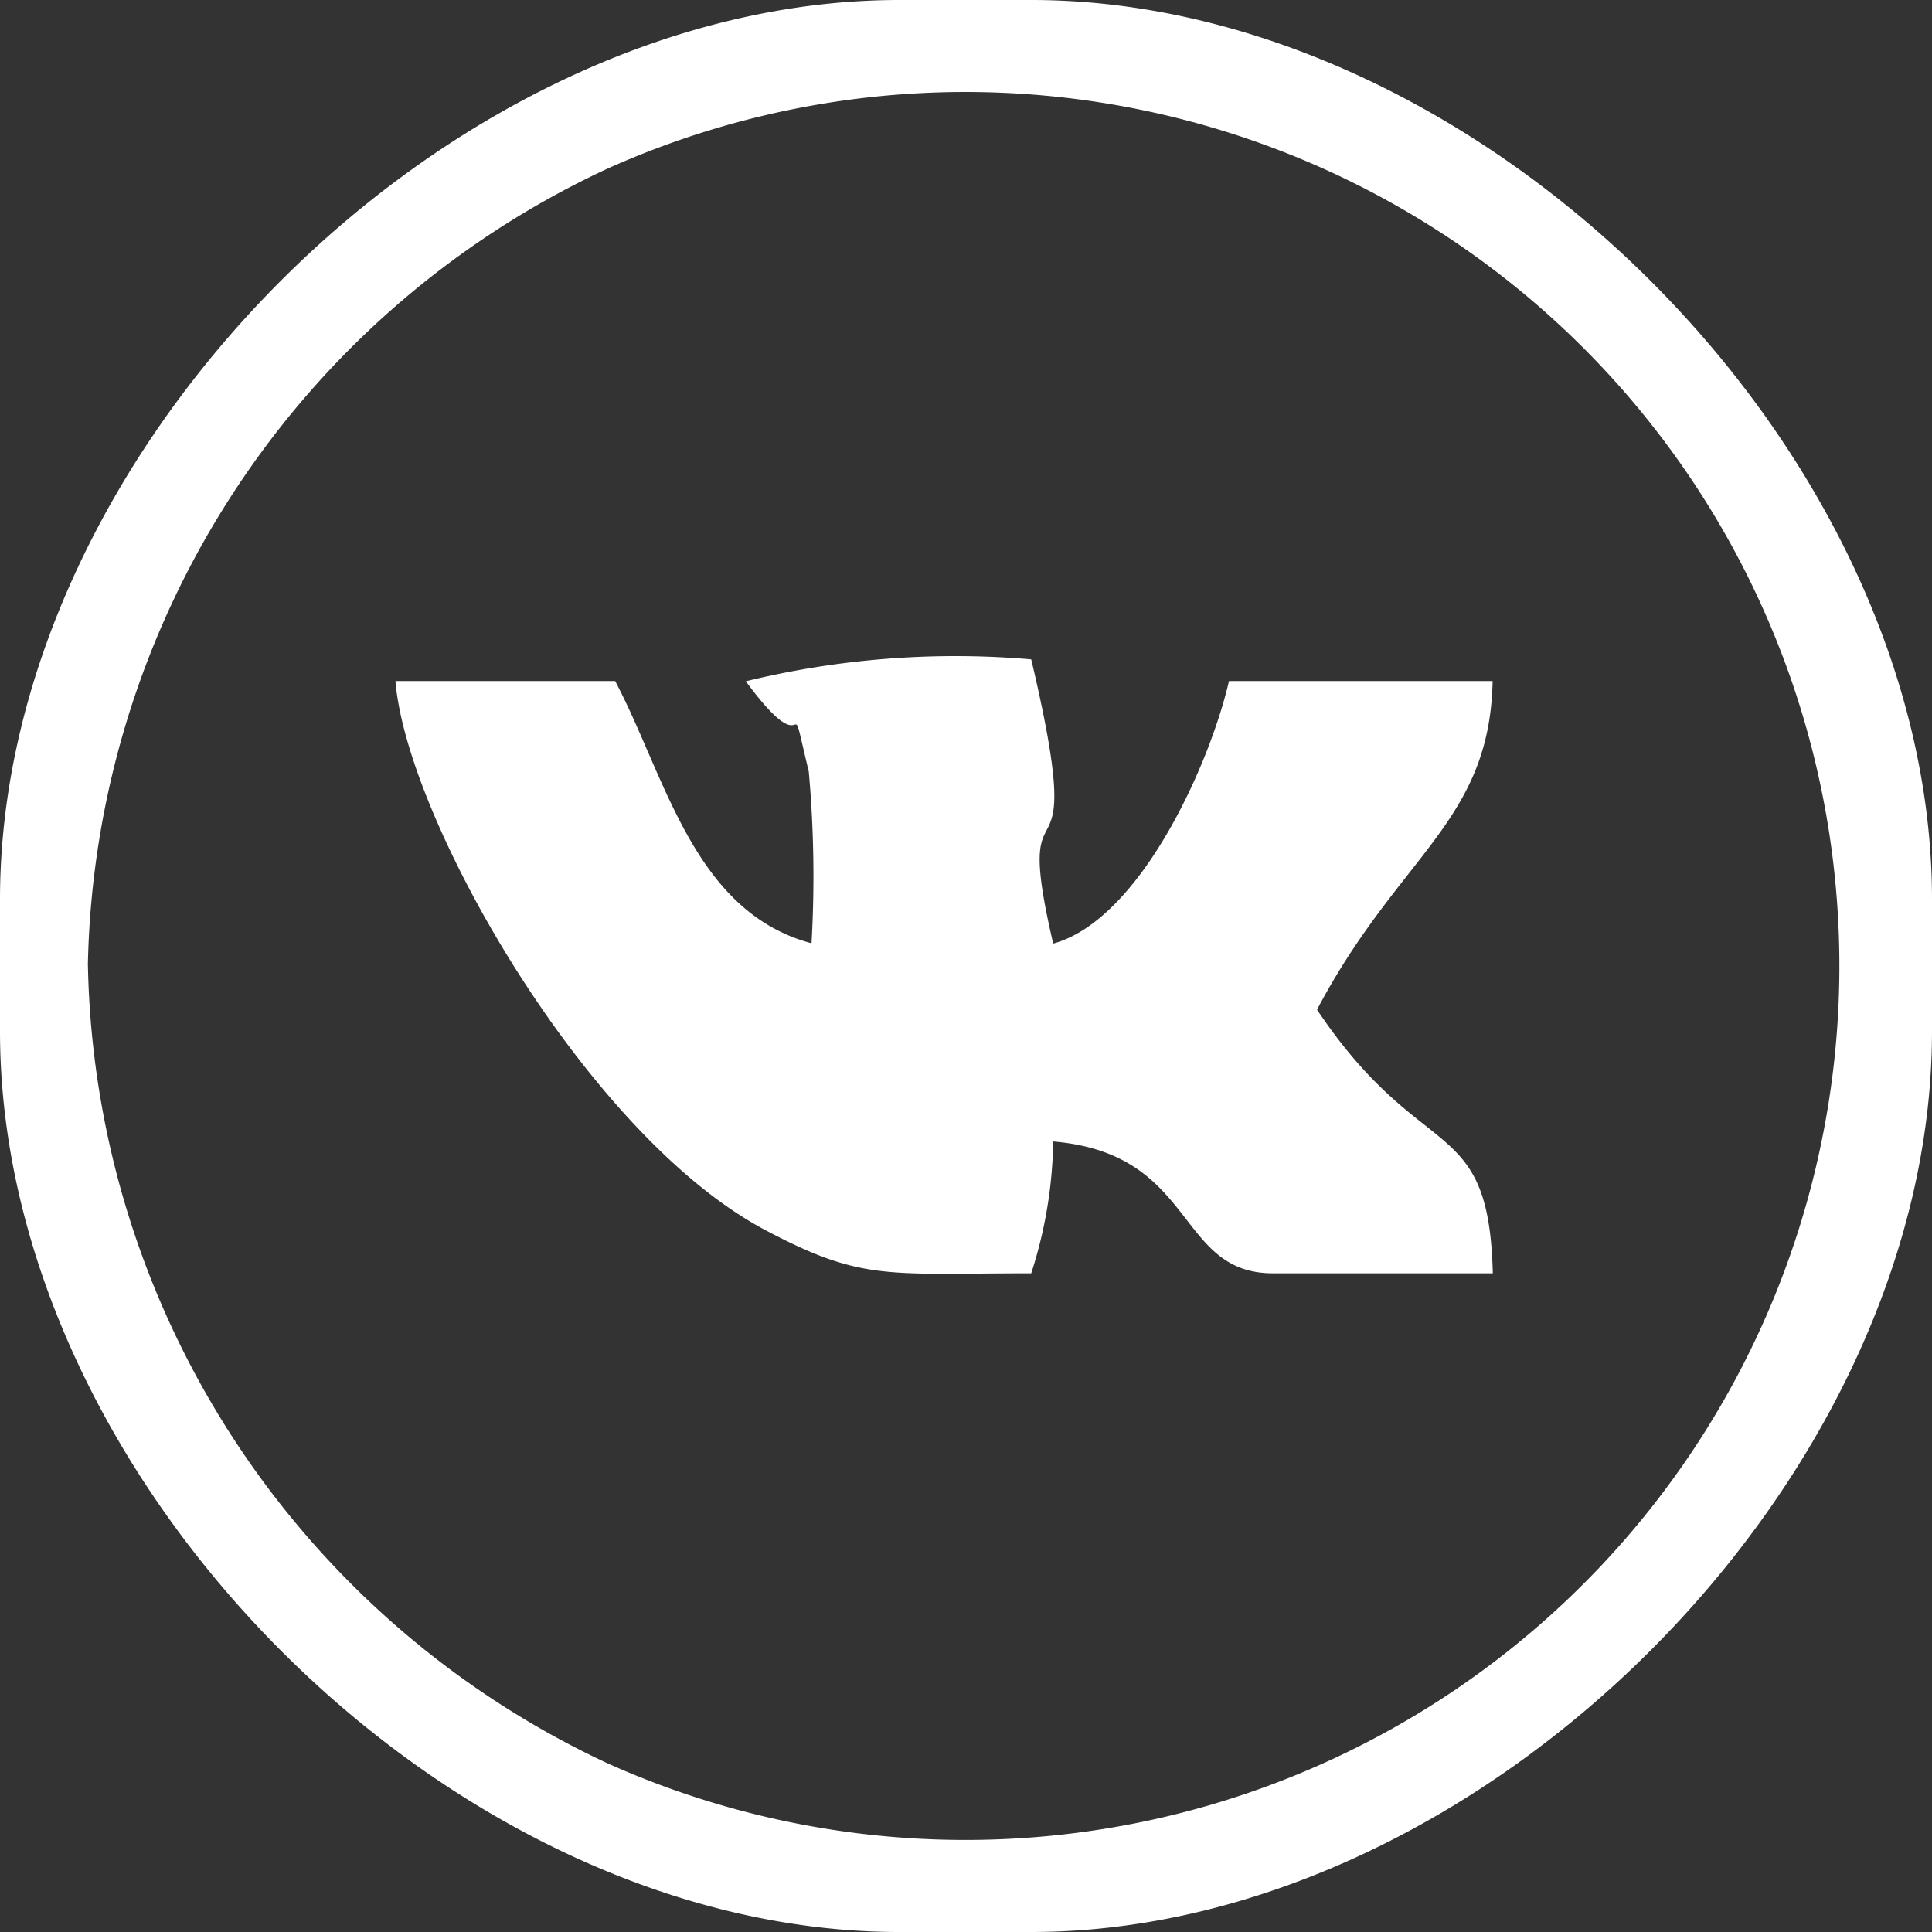
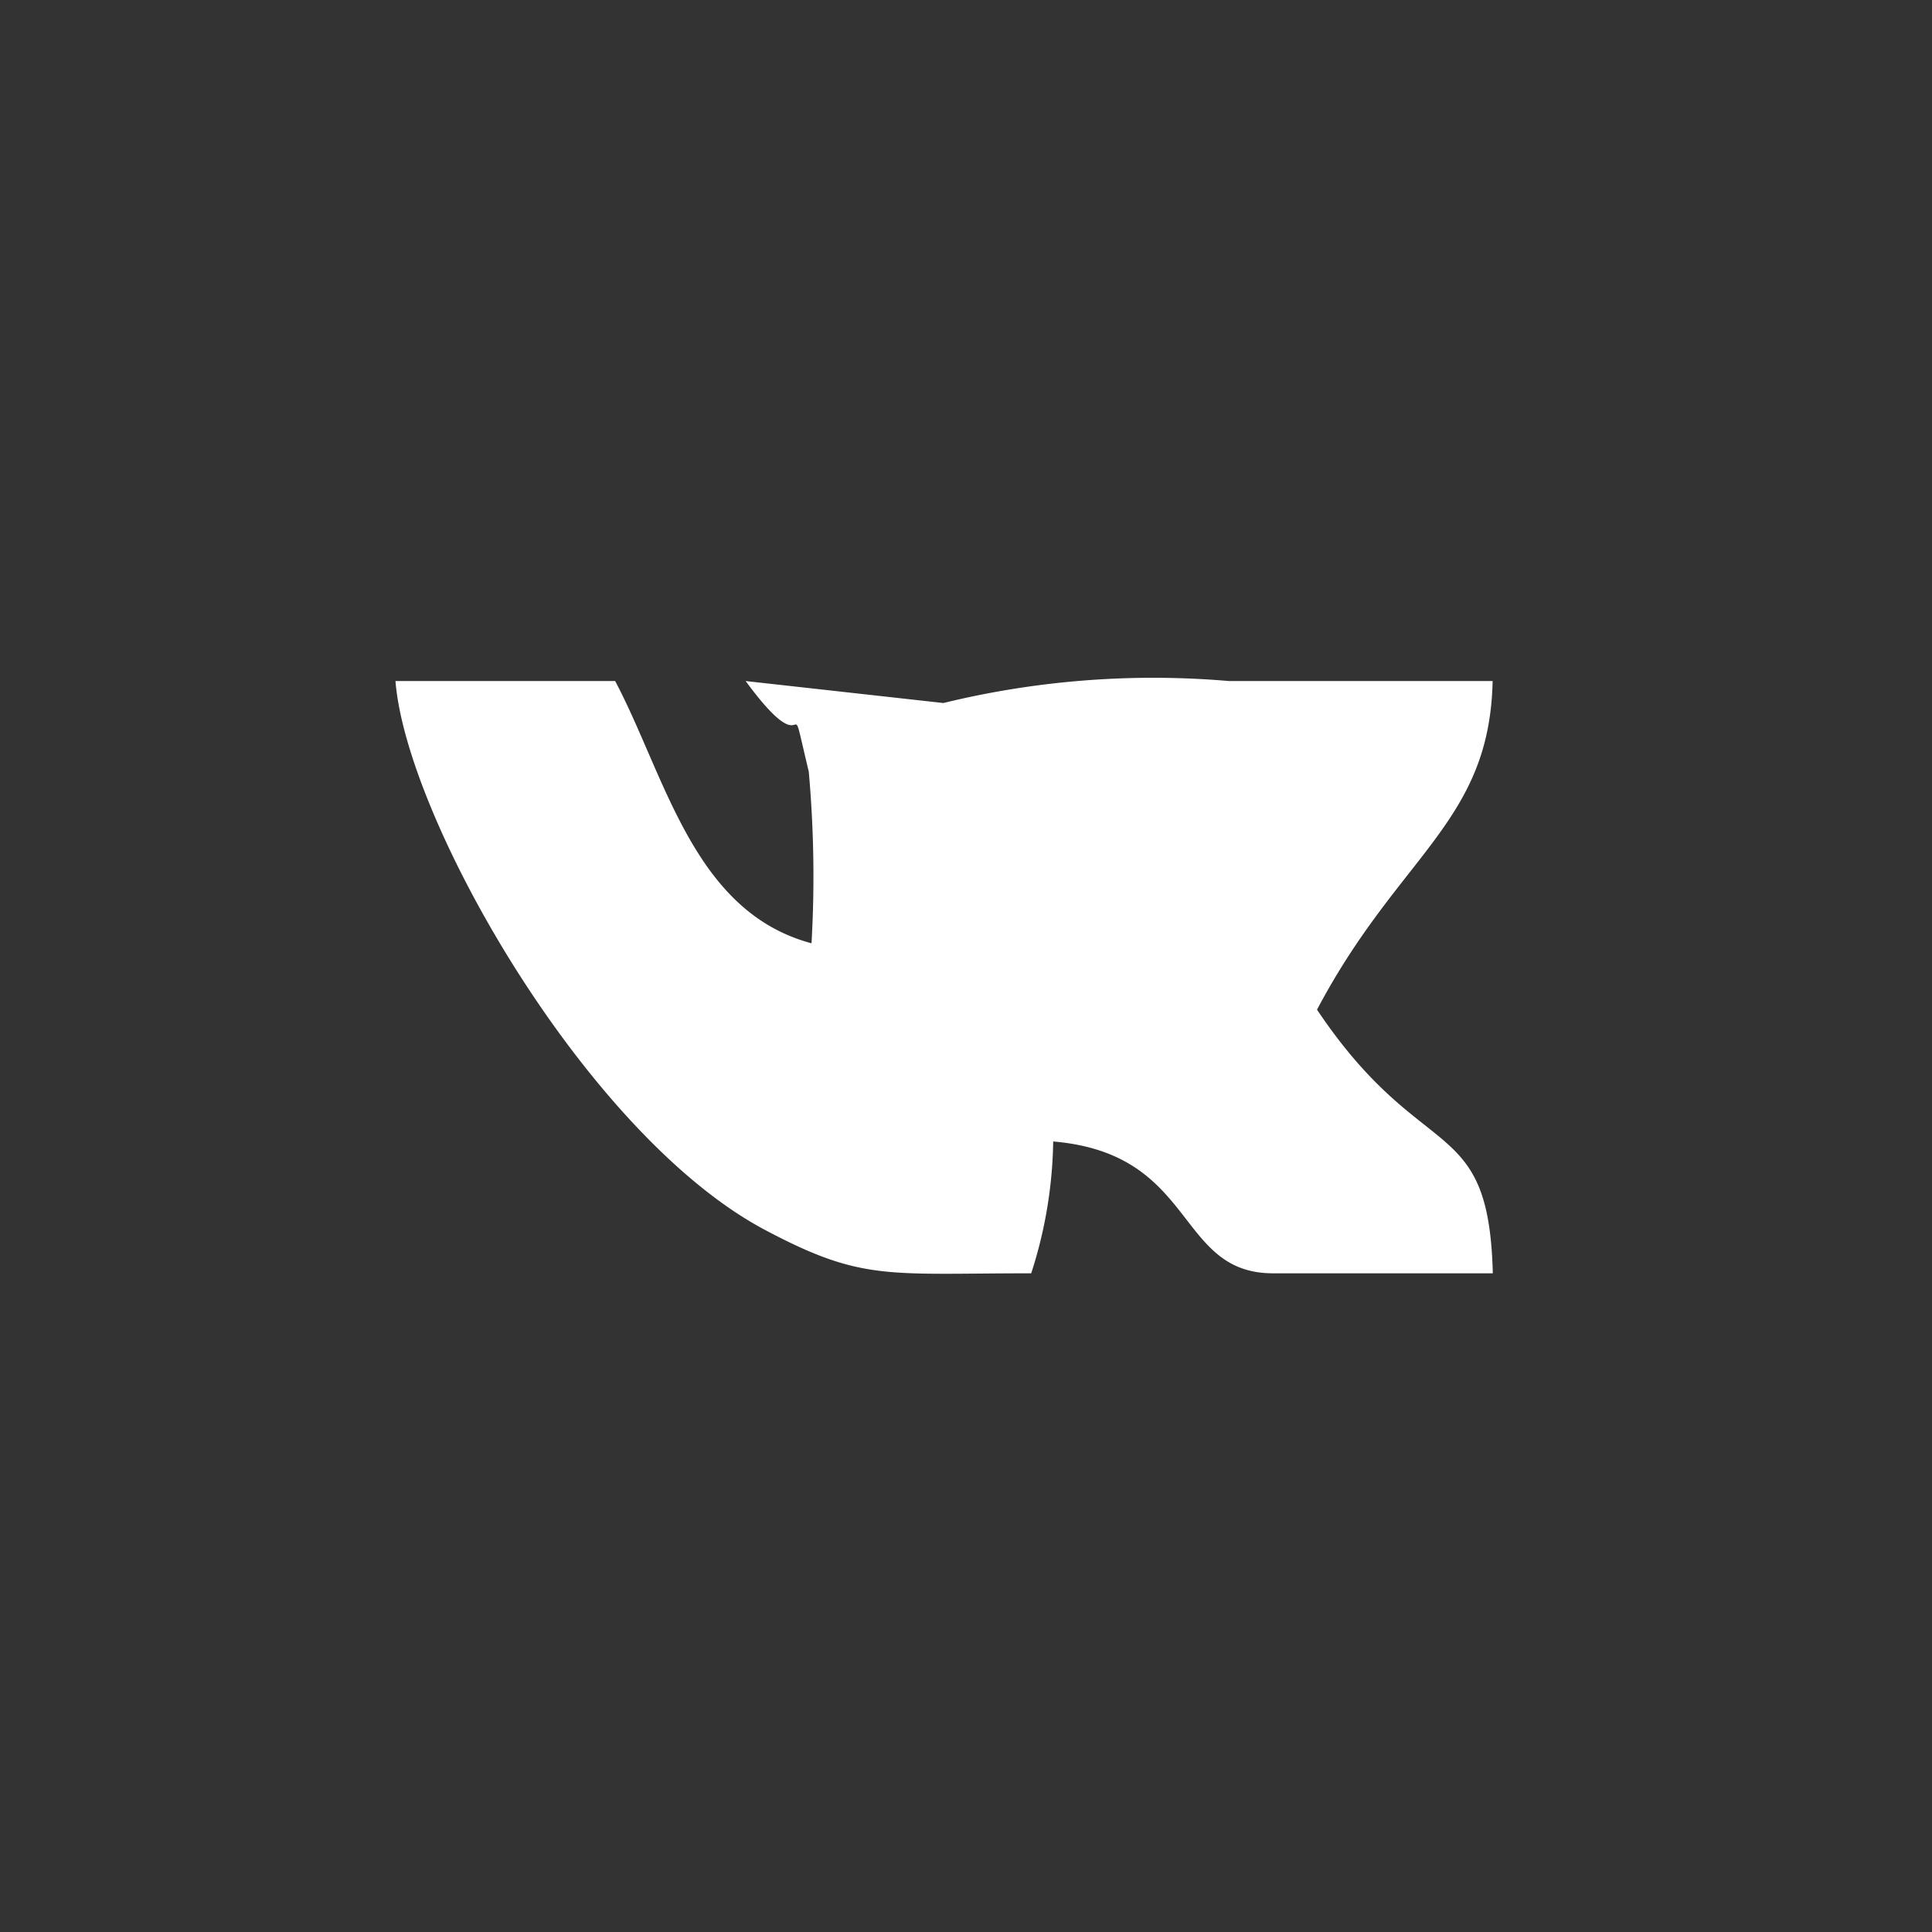
<svg xmlns="http://www.w3.org/2000/svg" id="Слой_x0020_1" width="31.642" height="31.642" viewBox="0 0 31.642 31.642">
  <rect x="0" y="0" width="31.642" height="31.642" fill="#333333" stroke="none" />
-   <path id="Path_104" data-name="Path 104" d="M1.439,15.81A14.705,14.705,0,0,1,9.94,2.766a14.314,14.314,0,1,1,0,26.109,14.738,14.738,0,0,1-8.5-13.066ZM0,14.73v2.159c0,7.376,7.354,14.753,14.73,14.753h2.159c7.376,0,14.753-7.376,14.753-14.753V14.73C31.642,7.354,24.266,0,16.889,0H14.73C7.354,0,0,7.354,0,14.73Z" transform="translate(0 0)" fill="#fff" fill-rule="evenodd" />
-   <path id="Path_105" data-name="Path 105" d="M8.615,5.166c1.124,1.529.652-.112,1.034,1.484a19.281,19.281,0,0,1,.045,2.811C7.76,8.944,7.31,6.741,6.478,5.166H2.88c.18,2.271,3.148,7.466,6.072,9,1.574.832,1.979.7,4.34.7a7.322,7.322,0,0,0,.36-2.159c2.361.2,2,2.159,3.6,2.159h3.6c-.067-2.654-1.147-1.732-2.879-4.318C19.319,8,20.8,7.483,20.849,5.166H16.531c-.315,1.372-1.462,3.913-2.879,4.3-.72-3.081.63-.472-.36-4.655a14.494,14.494,0,0,0-4.678.36Z" transform="translate(3.597 5.988)" fill="#fff" fill-rule="evenodd" />
+   <path id="Path_105" data-name="Path 105" d="M8.615,5.166c1.124,1.529.652-.112,1.034,1.484a19.281,19.281,0,0,1,.045,2.811C7.76,8.944,7.31,6.741,6.478,5.166H2.88c.18,2.271,3.148,7.466,6.072,9,1.574.832,1.979.7,4.34.7a7.322,7.322,0,0,0,.36-2.159c2.361.2,2,2.159,3.6,2.159h3.6c-.067-2.654-1.147-1.732-2.879-4.318C19.319,8,20.8,7.483,20.849,5.166H16.531a14.494,14.494,0,0,0-4.678.36Z" transform="translate(3.597 5.988)" fill="#fff" fill-rule="evenodd" />
</svg>